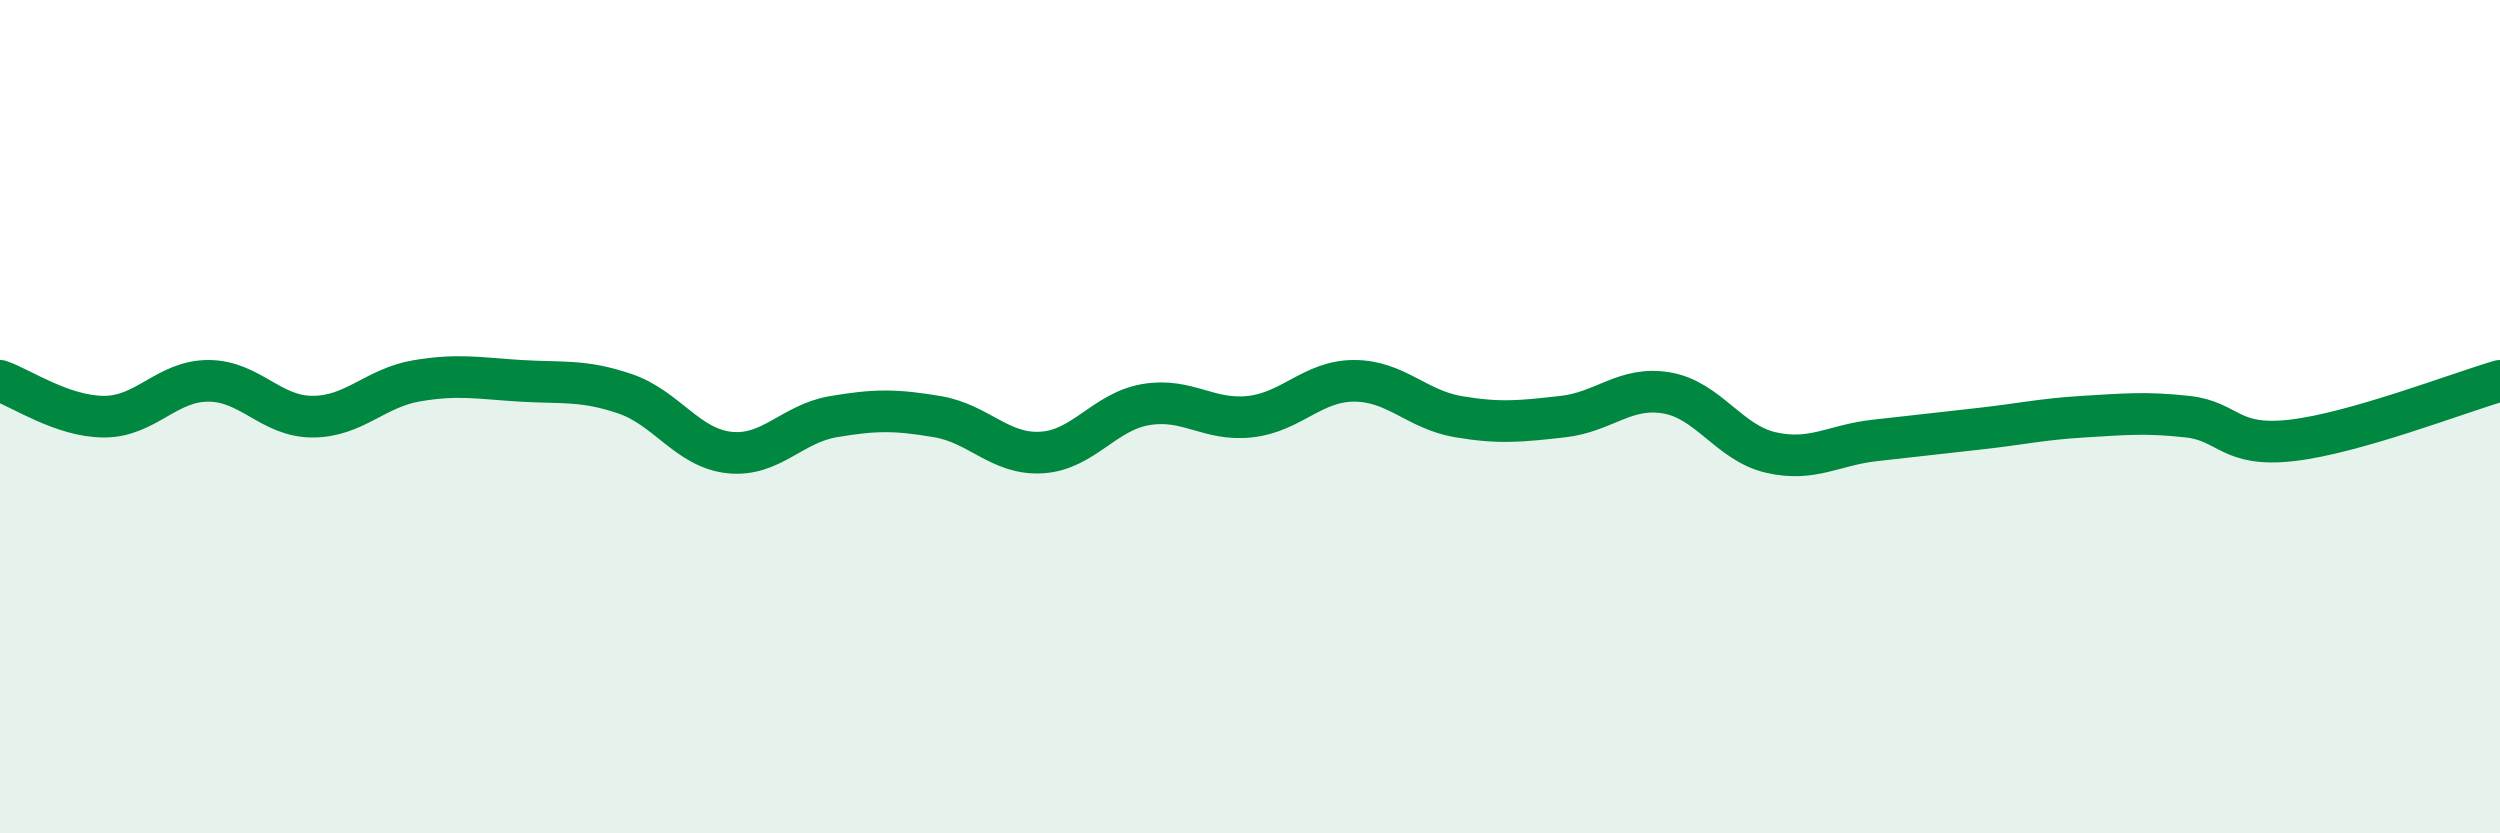
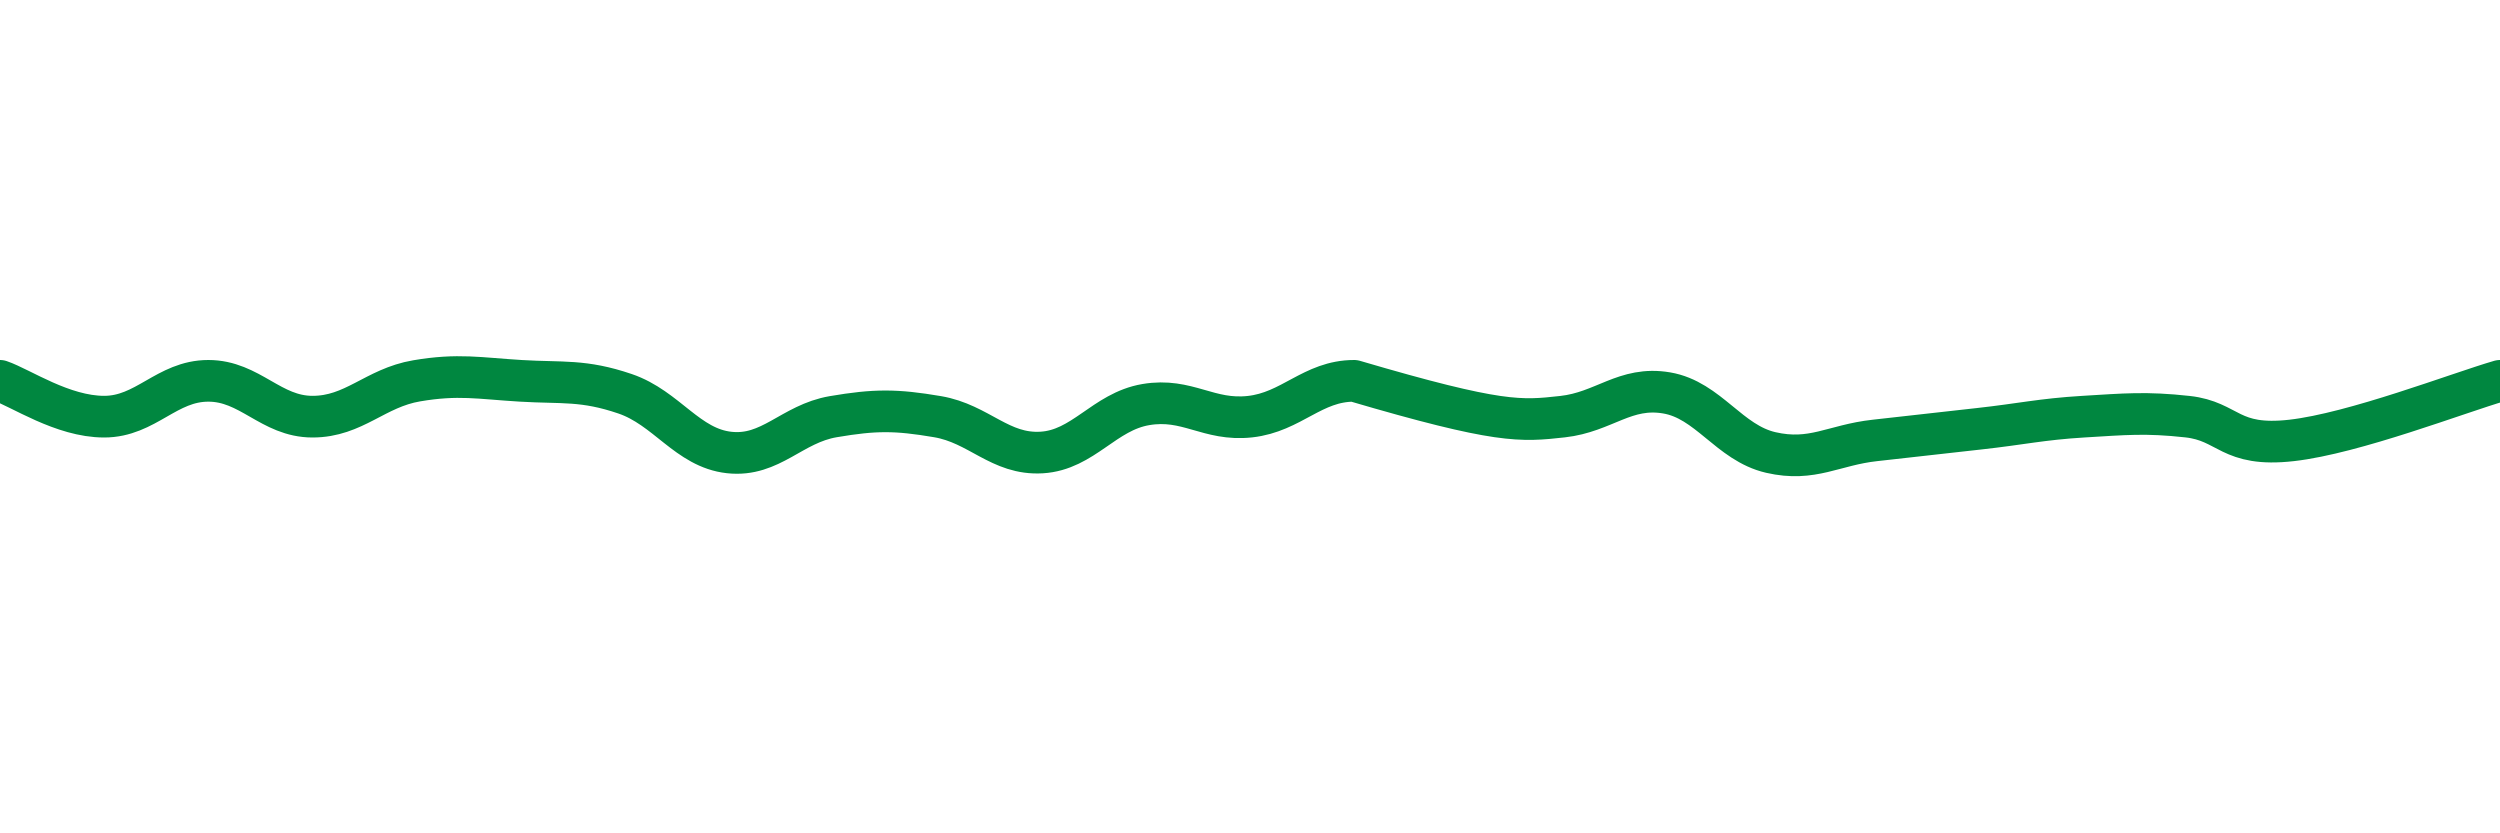
<svg xmlns="http://www.w3.org/2000/svg" width="60" height="20" viewBox="0 0 60 20">
-   <path d="M 0,9.14 C 0.5,9.31 1.5,10 2.5,10 C 3.5,10 4,9.14 5,9.14 C 6,9.14 6.5,10 7.5,10 C 8.5,10 9,9.31 10,9.14 C 11,8.97 11.5,9.08 12.5,9.14 C 13.5,9.2 14,9.11 15,9.45 C 16,9.79 16.5,10.75 17.5,10.86 C 18.5,10.97 19,10.17 20,10 C 21,9.83 21.5,9.83 22.5,10 C 23.5,10.17 24,10.92 25,10.86 C 26,10.8 26.5,9.88 27.5,9.71 C 28.5,9.54 29,10.11 30,10 C 31,9.89 31.5,9.14 32.5,9.14 C 33.5,9.14 34,9.83 35,10 C 36,10.17 36.5,10.11 37.5,10 C 38.5,9.89 39,9.26 40,9.43 C 41,9.6 41.5,10.63 42.5,10.86 C 43.5,11.09 44,10.68 45,10.57 C 46,10.46 46.5,10.4 47.5,10.29 C 48.5,10.18 49,10.06 50,10 C 51,9.94 51.5,9.89 52.5,10 C 53.5,10.11 53.5,10.74 55,10.57 C 56.5,10.4 59,9.43 60,9.14L60 20L0 20Z" fill="#008740" opacity="0.1" stroke-linecap="round" stroke-linejoin="round" />
-   <path d="M 0,9.14 C 0.5,9.31 1.5,10 2.5,10 C 3.5,10 4,9.14 5,9.14 C 6,9.14 6.5,10 7.5,10 C 8.5,10 9,9.31 10,9.14 C 11,8.97 11.5,9.08 12.5,9.14 C 13.5,9.2 14,9.11 15,9.45 C 16,9.79 16.5,10.75 17.5,10.86 C 18.5,10.97 19,10.17 20,10 C 21,9.83 21.5,9.83 22.5,10 C 23.5,10.17 24,10.92 25,10.86 C 26,10.8 26.5,9.88 27.5,9.71 C 28.5,9.54 29,10.11 30,10 C 31,9.89 31.5,9.14 32.5,9.14 C 33.5,9.14 34,9.83 35,10 C 36,10.17 36.5,10.11 37.5,10 C 38.5,9.89 39,9.26 40,9.43 C 41,9.6 41.5,10.63 42.5,10.86 C 43.5,11.09 44,10.68 45,10.57 C 46,10.46 46.5,10.4 47.5,10.29 C 48.5,10.18 49,10.06 50,10 C 51,9.94 51.5,9.89 52.5,10 C 53.5,10.11 53.5,10.74 55,10.57 C 56.5,10.4 59,9.43 60,9.14" stroke="#008740" stroke-width="1" fill="none" stroke-linecap="round" stroke-linejoin="round" />
+   <path d="M 0,9.14 C 0.5,9.31 1.5,10 2.5,10 C 3.5,10 4,9.14 5,9.14 C 6,9.14 6.5,10 7.5,10 C 8.5,10 9,9.31 10,9.14 C 11,8.97 11.5,9.08 12.5,9.14 C 13.5,9.2 14,9.11 15,9.45 C 16,9.79 16.5,10.75 17.5,10.86 C 18.5,10.97 19,10.17 20,10 C 21,9.83 21.5,9.83 22.5,10 C 23.5,10.17 24,10.92 25,10.86 C 26,10.8 26.5,9.88 27.5,9.71 C 28.5,9.54 29,10.11 30,10 C 31,9.89 31.5,9.14 32.5,9.14 C 36,10.17 36.5,10.11 37.5,10 C 38.5,9.89 39,9.26 40,9.43 C 41,9.6 41.5,10.63 42.5,10.86 C 43.5,11.09 44,10.68 45,10.57 C 46,10.46 46.5,10.4 47.5,10.29 C 48.5,10.18 49,10.06 50,10 C 51,9.94 51.5,9.89 52.5,10 C 53.5,10.11 53.5,10.74 55,10.57 C 56.5,10.4 59,9.43 60,9.14" stroke="#008740" stroke-width="1" fill="none" stroke-linecap="round" stroke-linejoin="round" />
</svg>